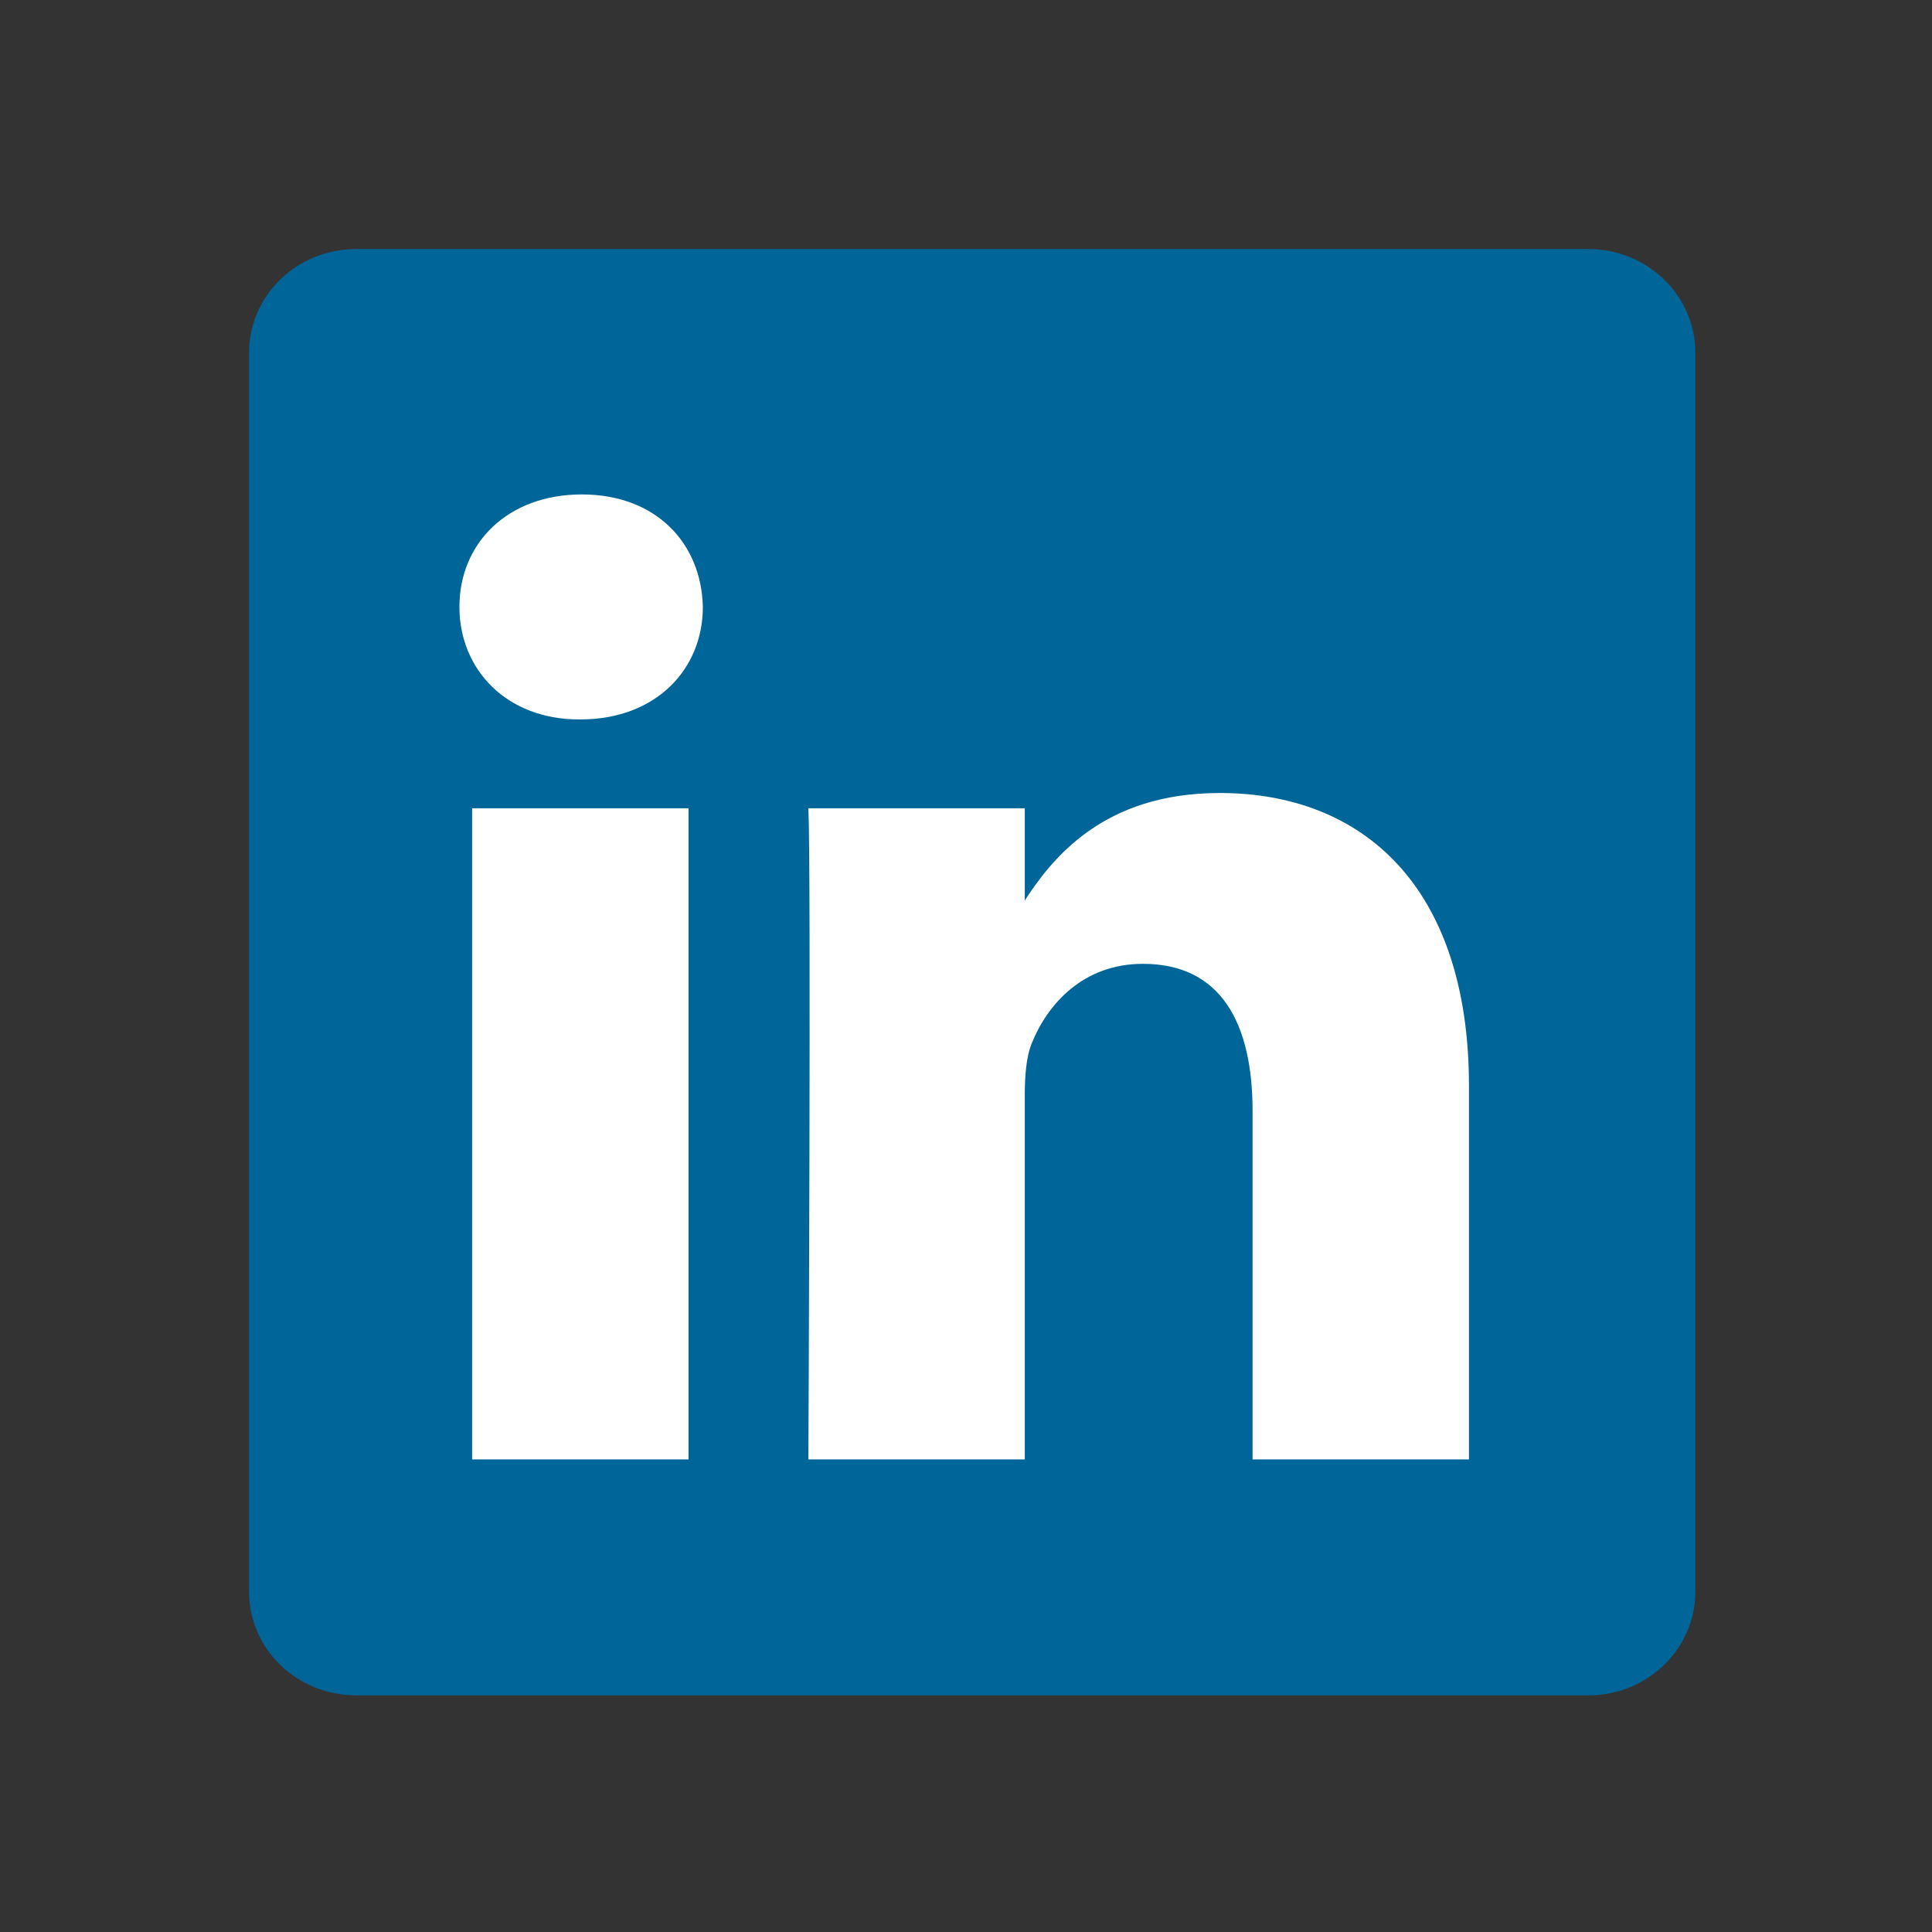
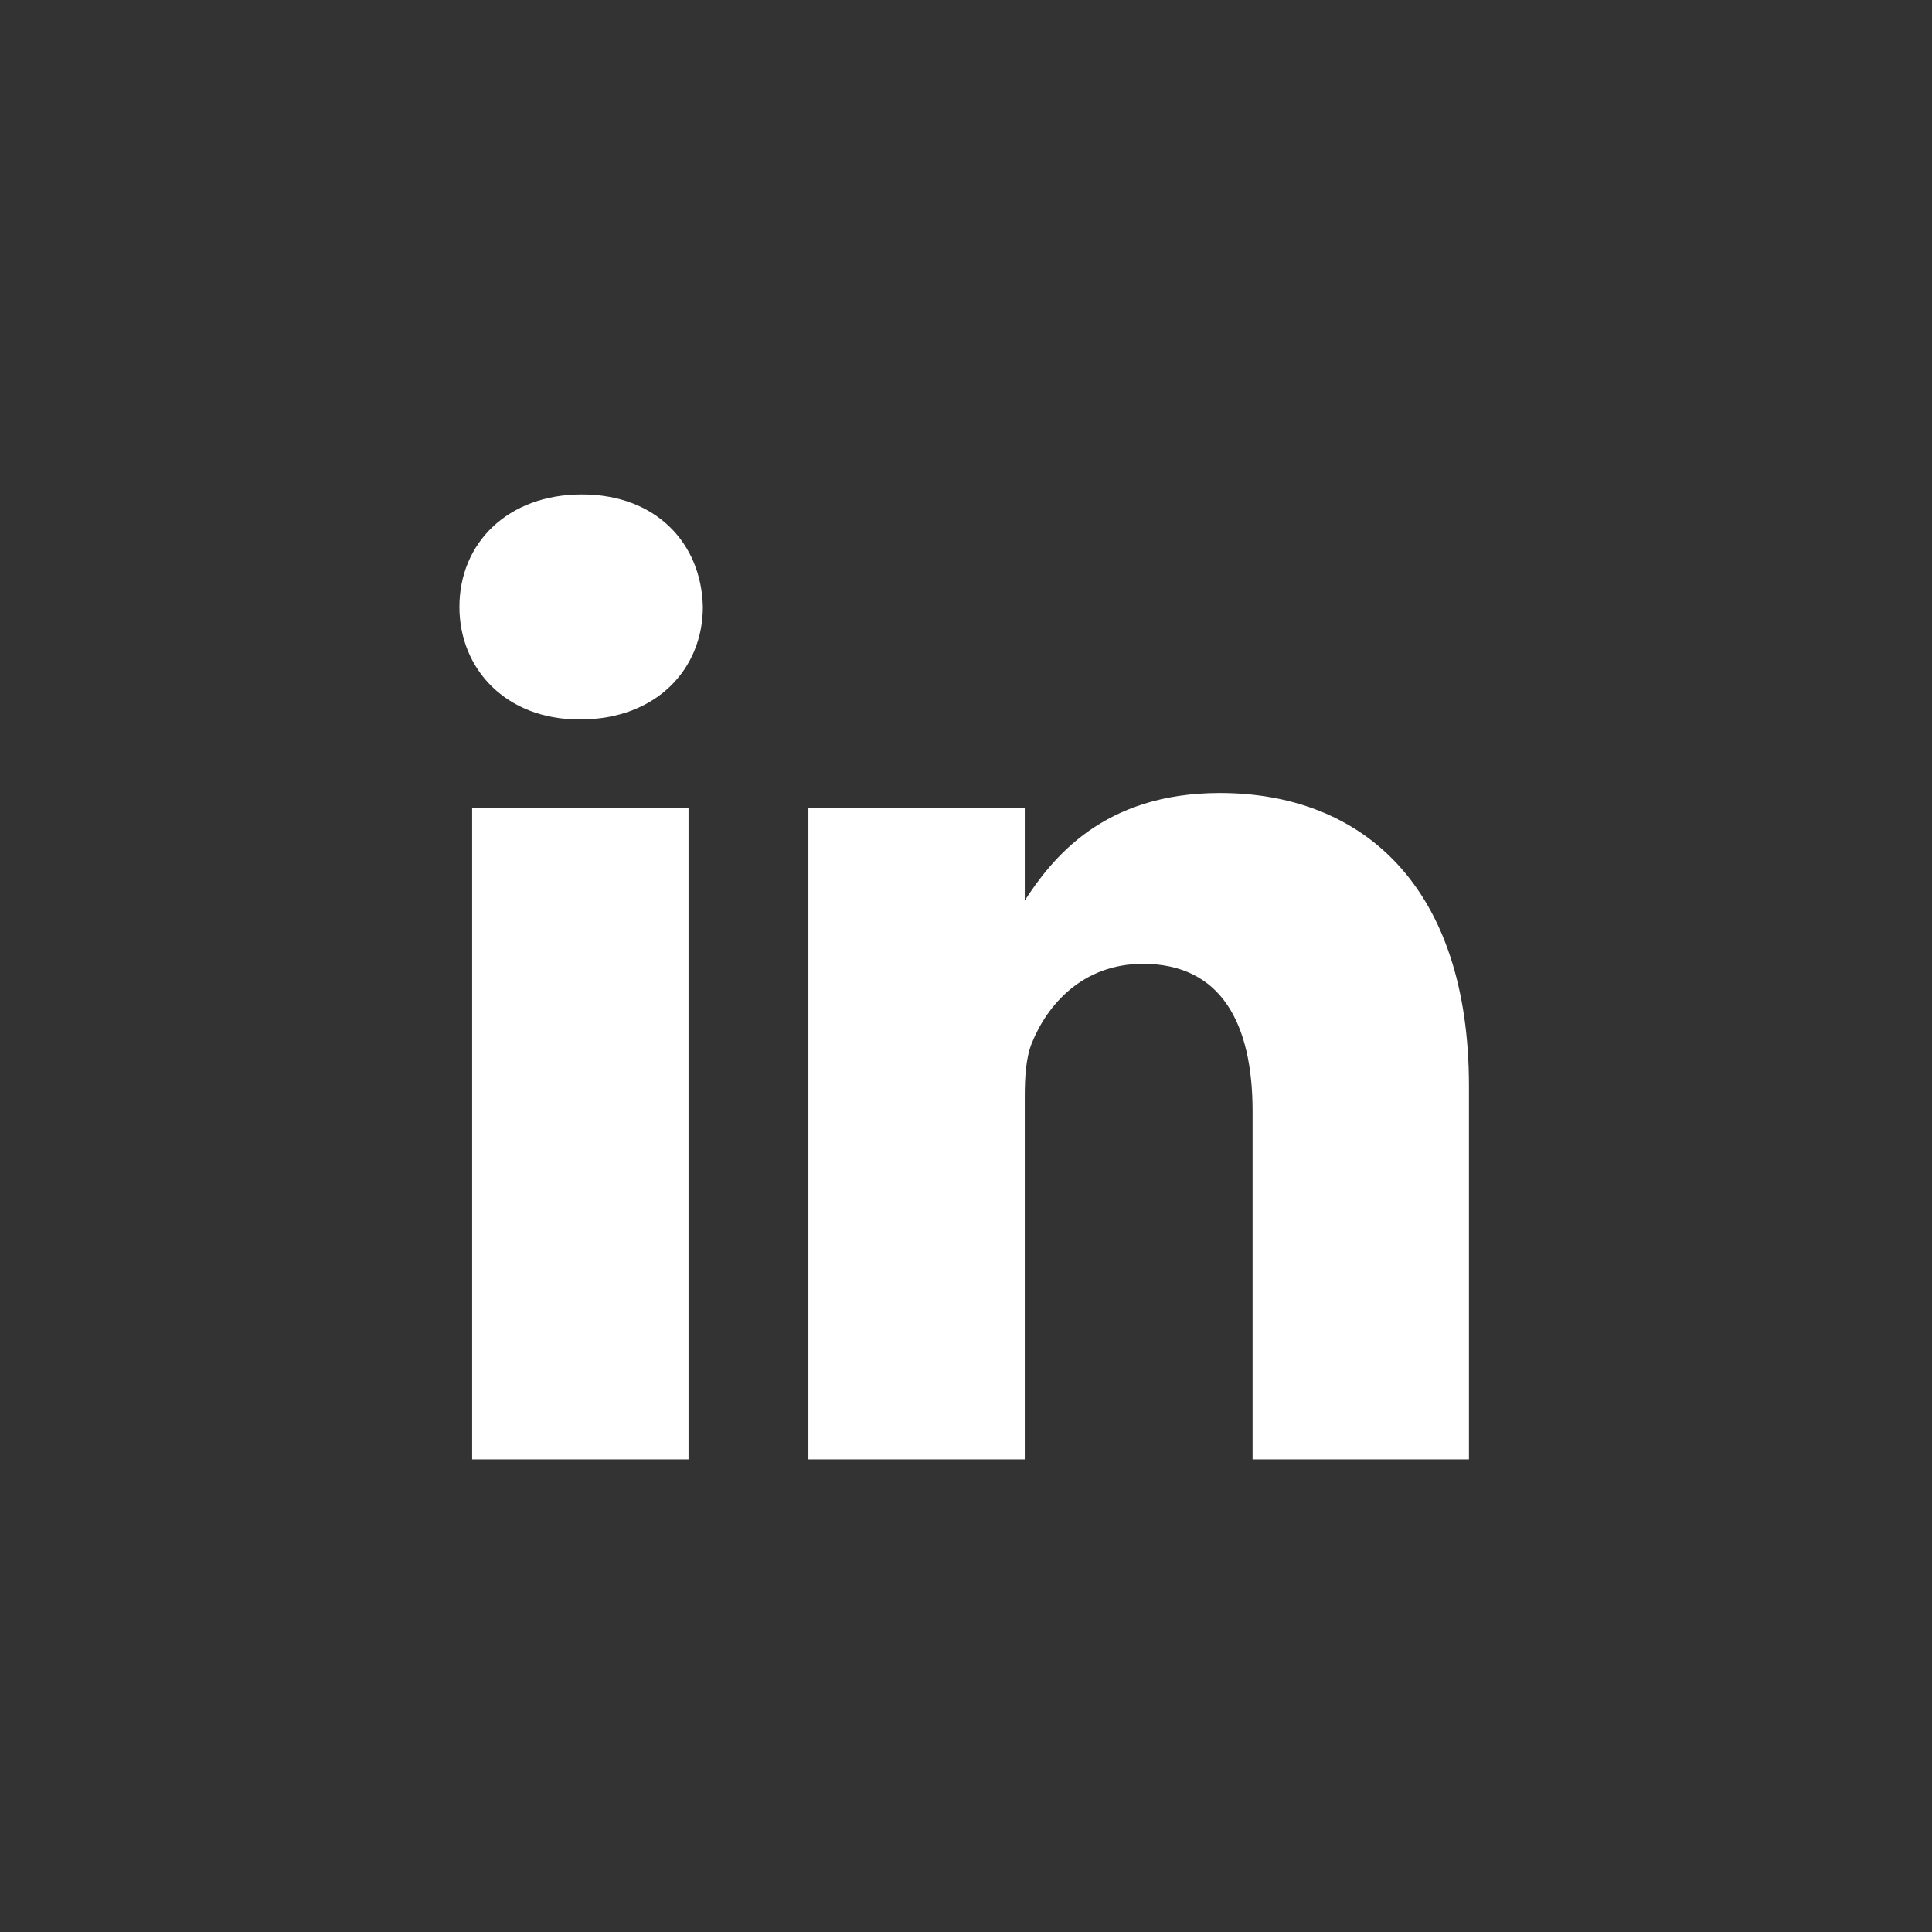
<svg xmlns="http://www.w3.org/2000/svg" width="24" height="24" viewBox="0 0 24 24" fill="none">
  <rect x="0" y="0" width="24" height="24" fill="#333333" stroke="none" />
-   <path d="M3.094 4.381C3.094 3.671 3.689 3.094 4.422 3.094H19.732C20.465 3.094 21.06 3.671 21.06 4.381V19.773C21.06 20.484 20.465 21.06 19.732 21.06H4.422C3.689 21.06 3.094 20.484 3.094 19.773V4.381Z" fill="#006699" />
-   <path d="M8.553 18.129V10.041H5.865V18.129H8.553ZM7.21 8.937C8.147 8.937 8.731 8.316 8.731 7.539C8.713 6.745 8.147 6.142 7.228 6.142C6.308 6.142 5.707 6.745 5.707 7.539C5.707 8.315 6.29 8.937 7.192 8.937L7.21 8.937ZM10.042 18.129H12.73V13.613C12.73 13.371 12.747 13.129 12.818 12.957C13.013 12.474 13.455 11.973 14.198 11.973C15.17 11.973 15.56 12.715 15.56 13.803V18.129H18.248V13.491C18.248 11.007 16.922 9.851 15.153 9.851C13.703 9.851 13.066 10.662 12.712 11.214H12.73V10.041H10.042C10.077 10.8 10.042 18.129 10.042 18.129Z" fill="white" />
+   <path d="M8.553 18.129V10.041H5.865V18.129H8.553ZM7.21 8.937C8.147 8.937 8.731 8.316 8.731 7.539C8.713 6.745 8.147 6.142 7.228 6.142C6.308 6.142 5.707 6.745 5.707 7.539C5.707 8.315 6.29 8.937 7.192 8.937L7.21 8.937ZM10.042 18.129H12.73V13.613C12.73 13.371 12.747 13.129 12.818 12.957C13.013 12.474 13.455 11.973 14.198 11.973C15.17 11.973 15.56 12.715 15.56 13.803V18.129H18.248V13.491C18.248 11.007 16.922 9.851 15.153 9.851C13.703 9.851 13.066 10.662 12.712 11.214H12.73V10.041H10.042Z" fill="white" />
</svg>